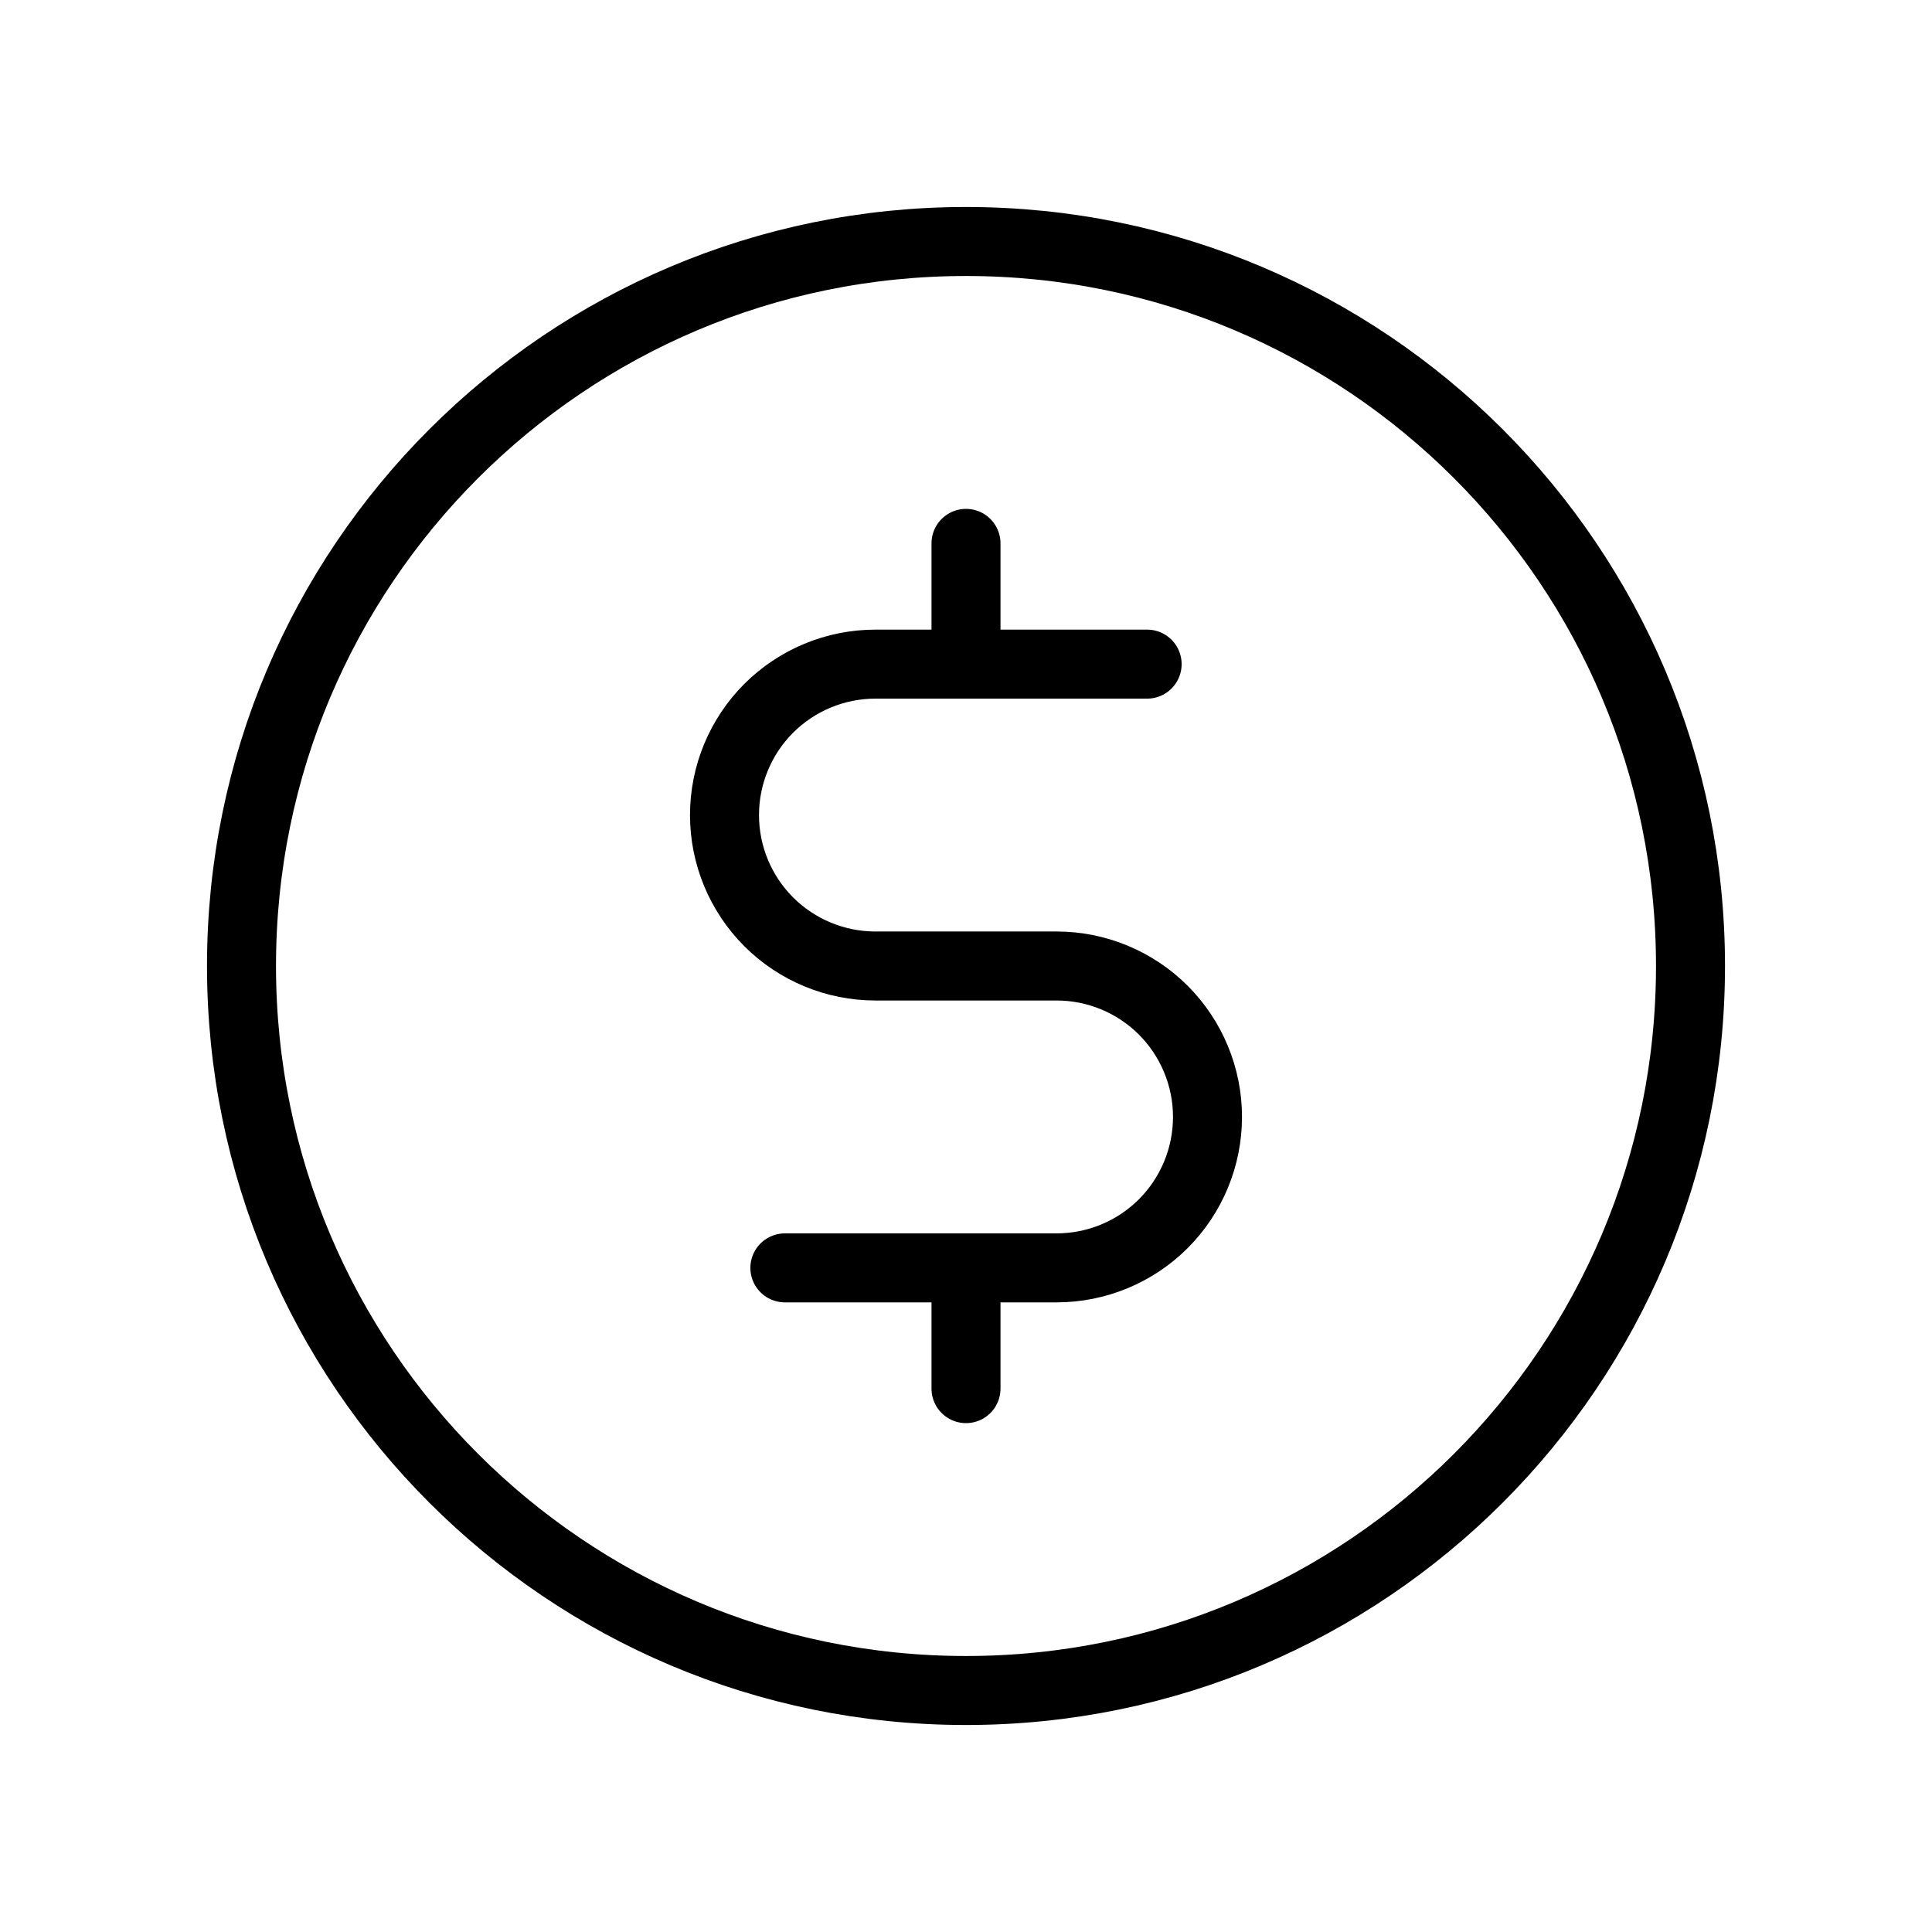
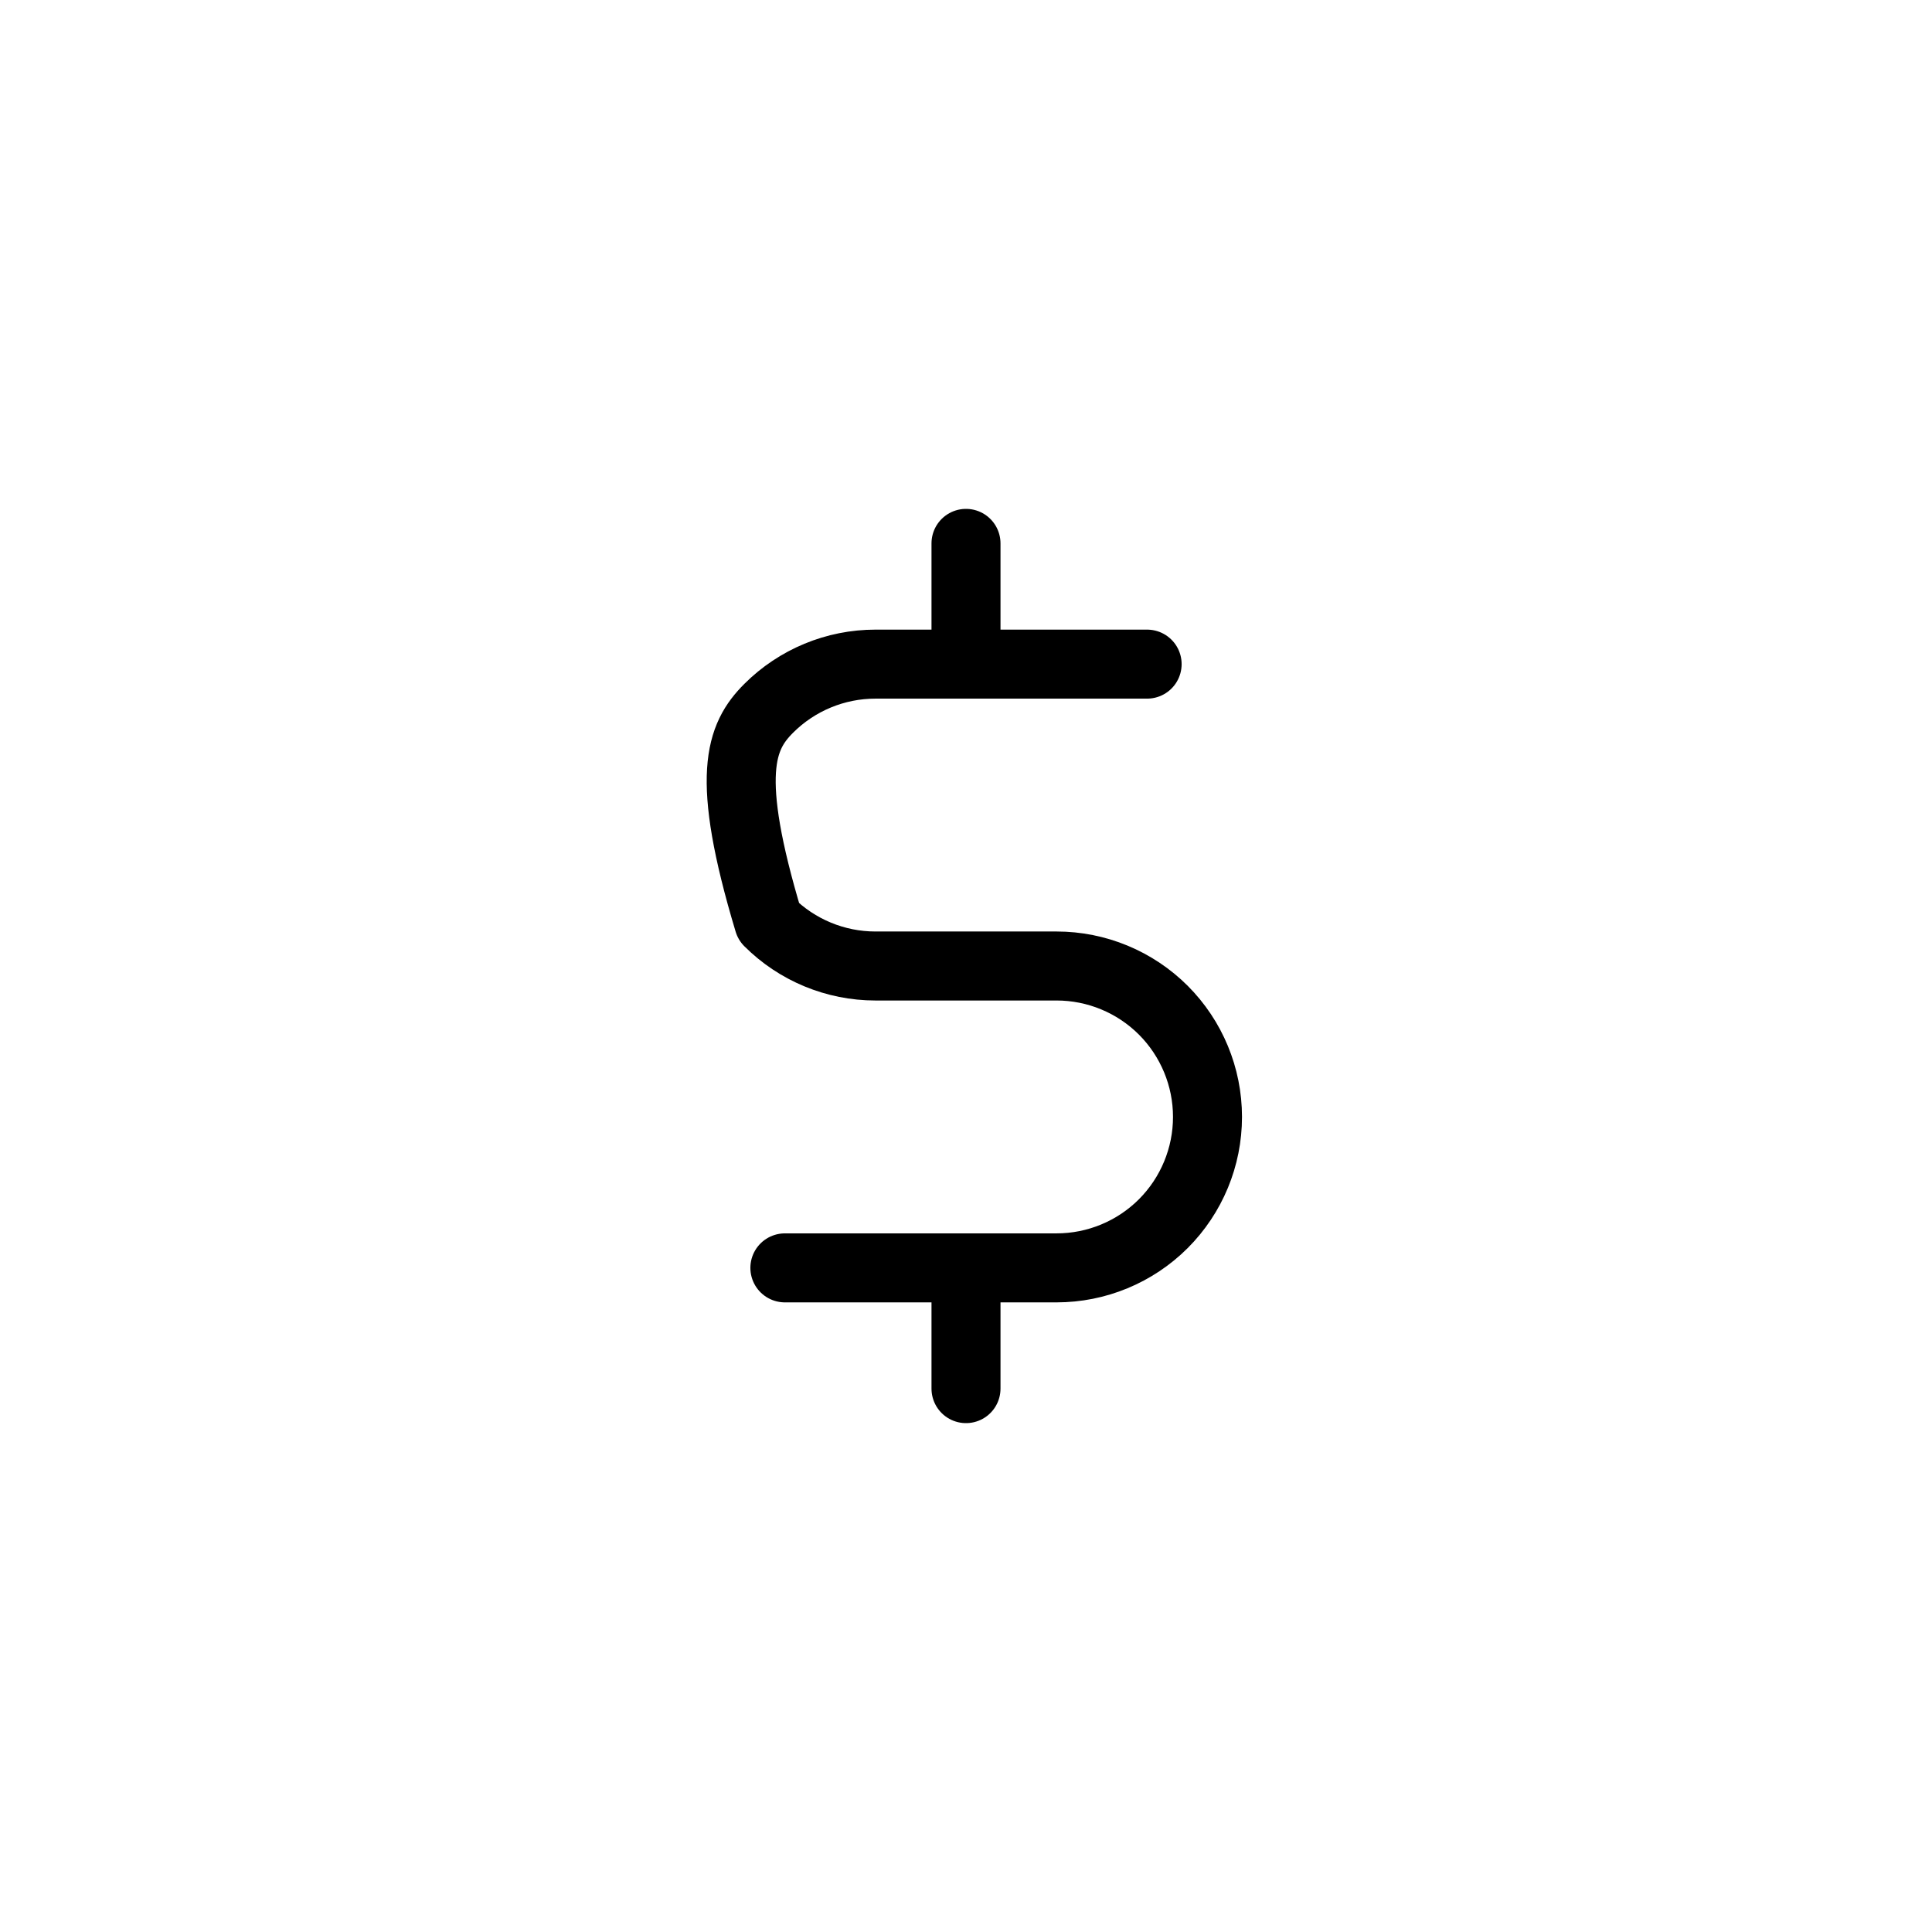
<svg xmlns="http://www.w3.org/2000/svg" width="56" height="56" viewBox="0 0 56 56" fill="none">
  <path d="M28 15.75V19.25" stroke="black" stroke-width="2" stroke-linecap="round" stroke-linejoin="round" />
  <path d="M28 36.75V40.25" stroke="black" stroke-width="2" stroke-linecap="round" stroke-linejoin="round" />
-   <path d="M28 49C39.598 49 49 39.598 49 28C49 16.402 39.598 7 28 7C16.402 7 7 16.402 7 28C7 39.598 16.402 49 28 49Z" stroke="black" stroke-width="2" stroke-linecap="round" stroke-linejoin="round" />
-   <path d="M22.75 36.75H30.625C31.785 36.75 32.898 36.289 33.719 35.469C34.539 34.648 35 33.535 35 32.375C35 31.215 34.539 30.102 33.719 29.281C32.898 28.461 31.785 28 30.625 28H25.375C24.215 28 23.102 27.539 22.281 26.719C21.461 25.898 21 24.785 21 23.625C21 22.465 21.461 21.352 22.281 20.531C23.102 19.711 24.215 19.25 25.375 19.25H33.25" stroke="black" stroke-width="2" stroke-linecap="round" stroke-linejoin="round" />
+   <path d="M22.75 36.75H30.625C31.785 36.75 32.898 36.289 33.719 35.469C34.539 34.648 35 33.535 35 32.375C35 31.215 34.539 30.102 33.719 29.281C32.898 28.461 31.785 28 30.625 28H25.375C24.215 28 23.102 27.539 22.281 26.719C21 22.465 21.461 21.352 22.281 20.531C23.102 19.711 24.215 19.25 25.375 19.25H33.25" stroke="black" stroke-width="2" stroke-linecap="round" stroke-linejoin="round" />
</svg>